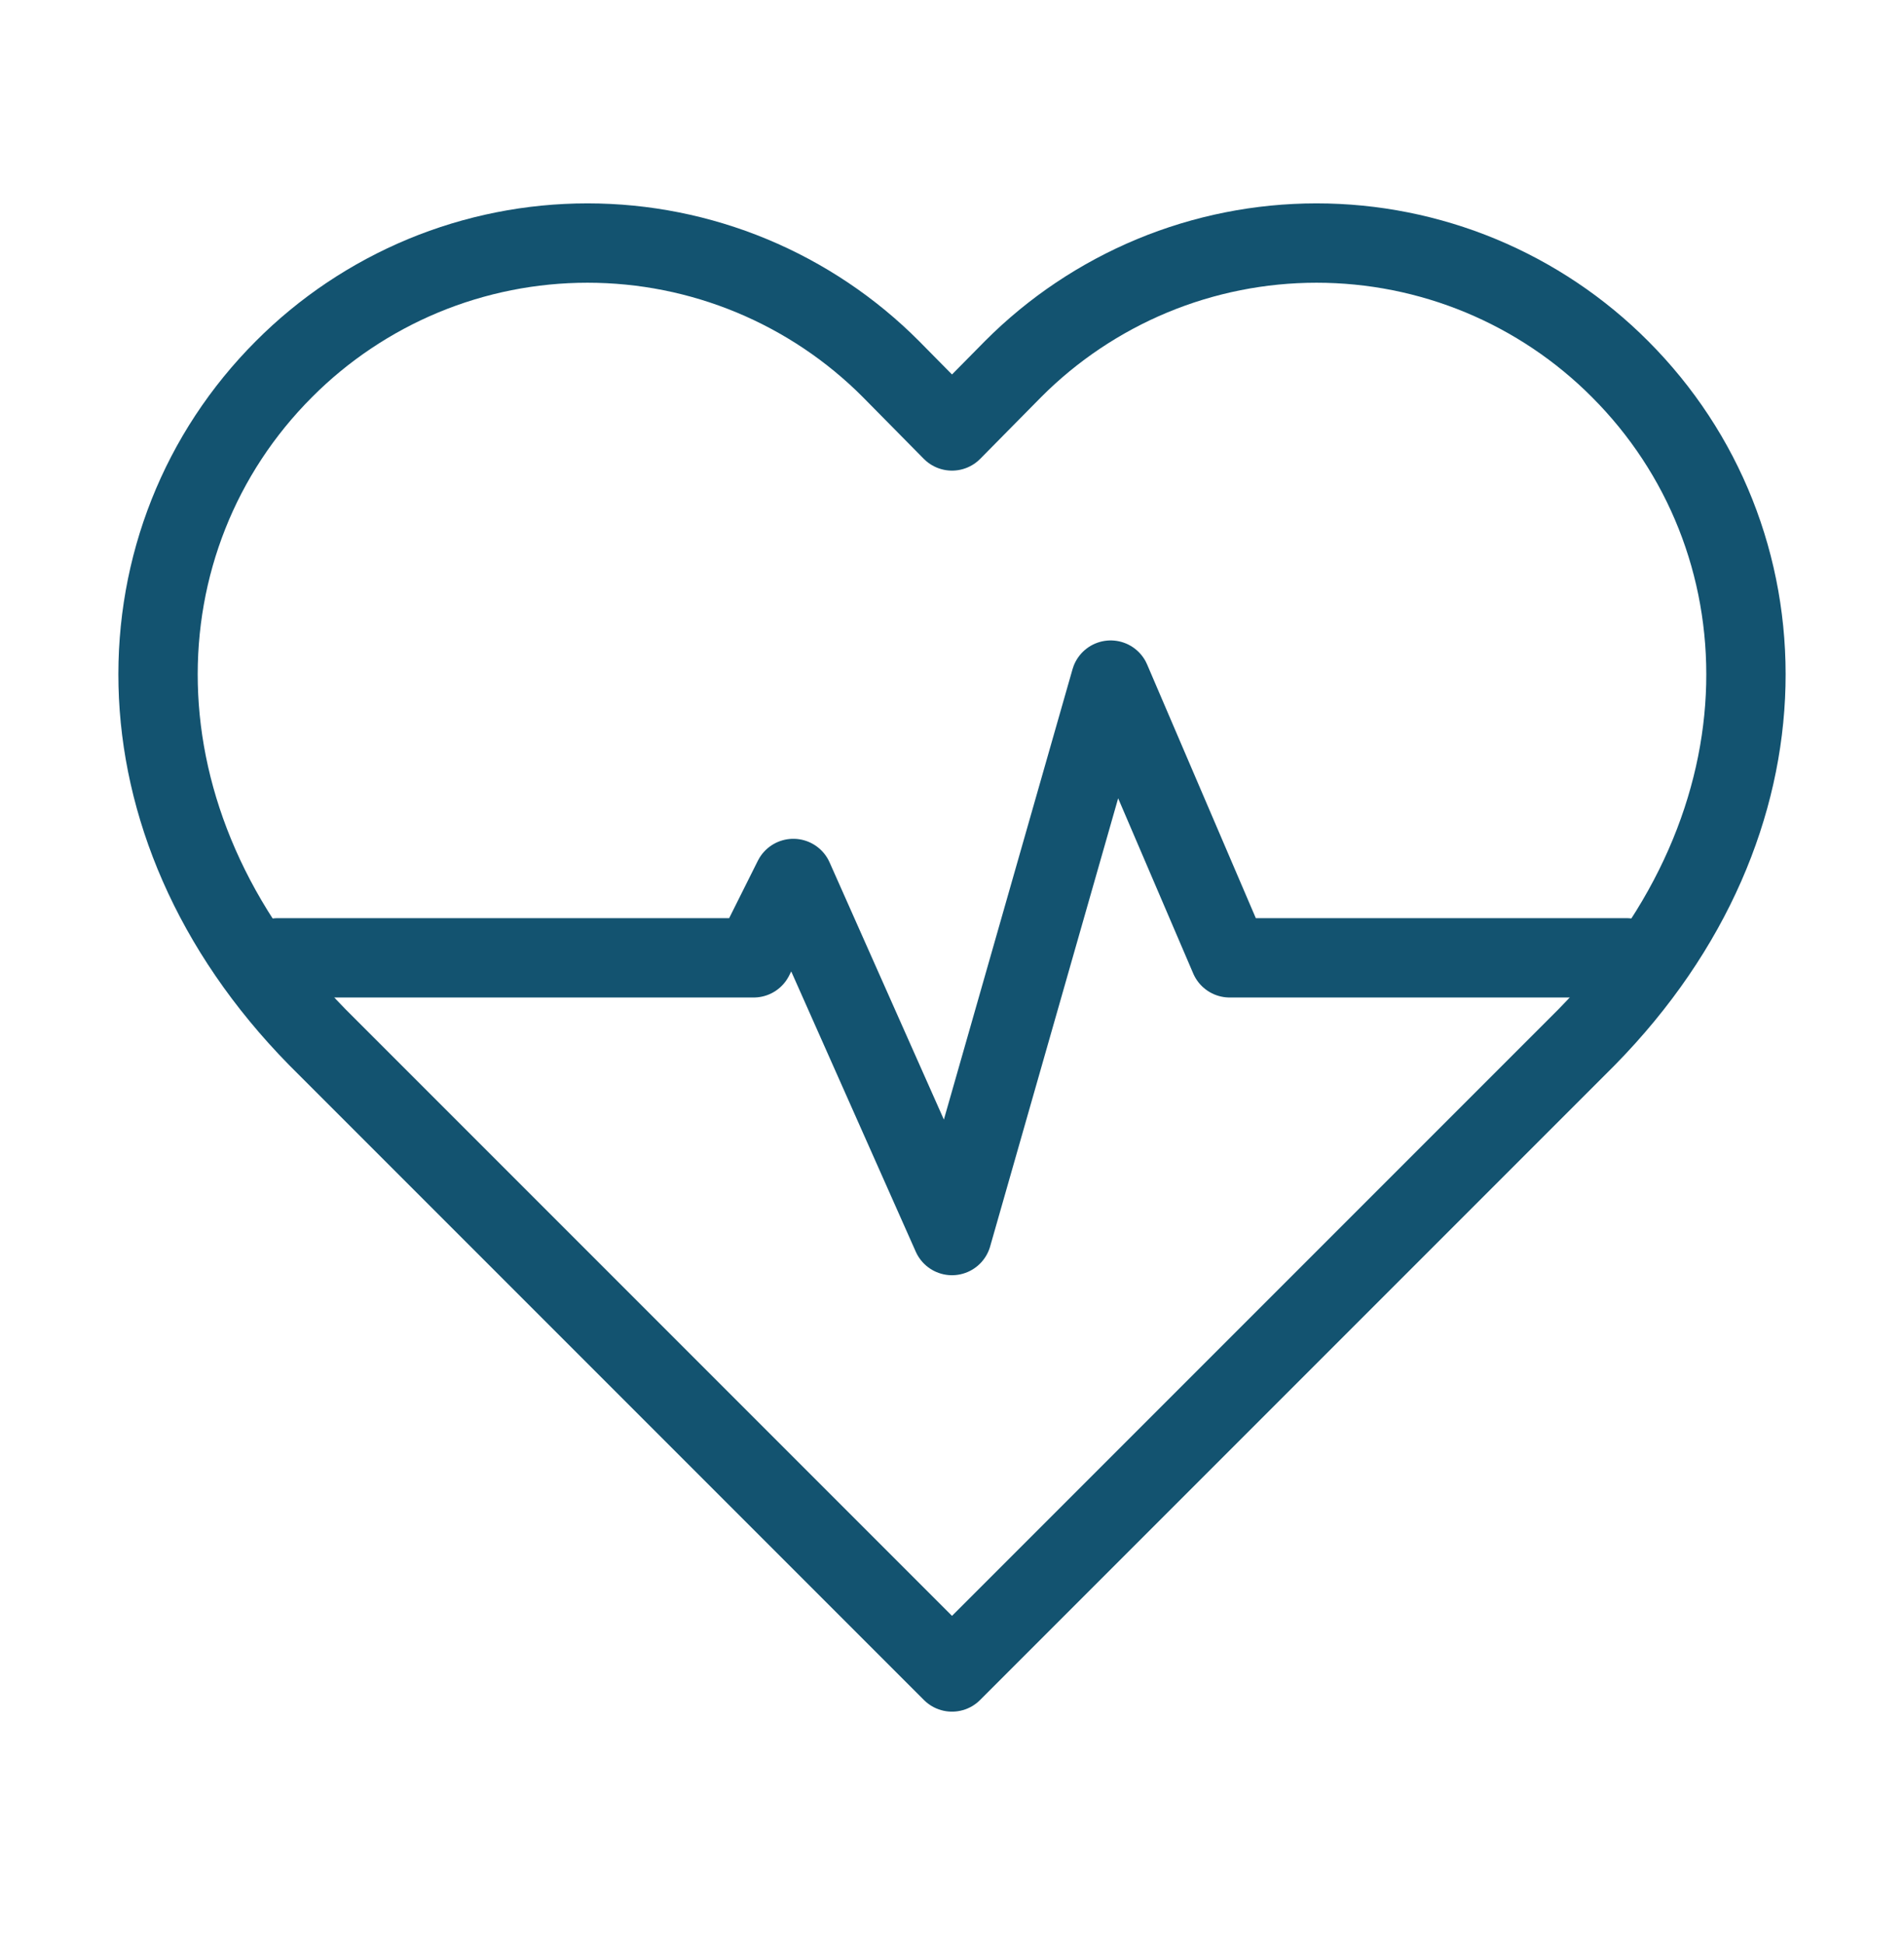
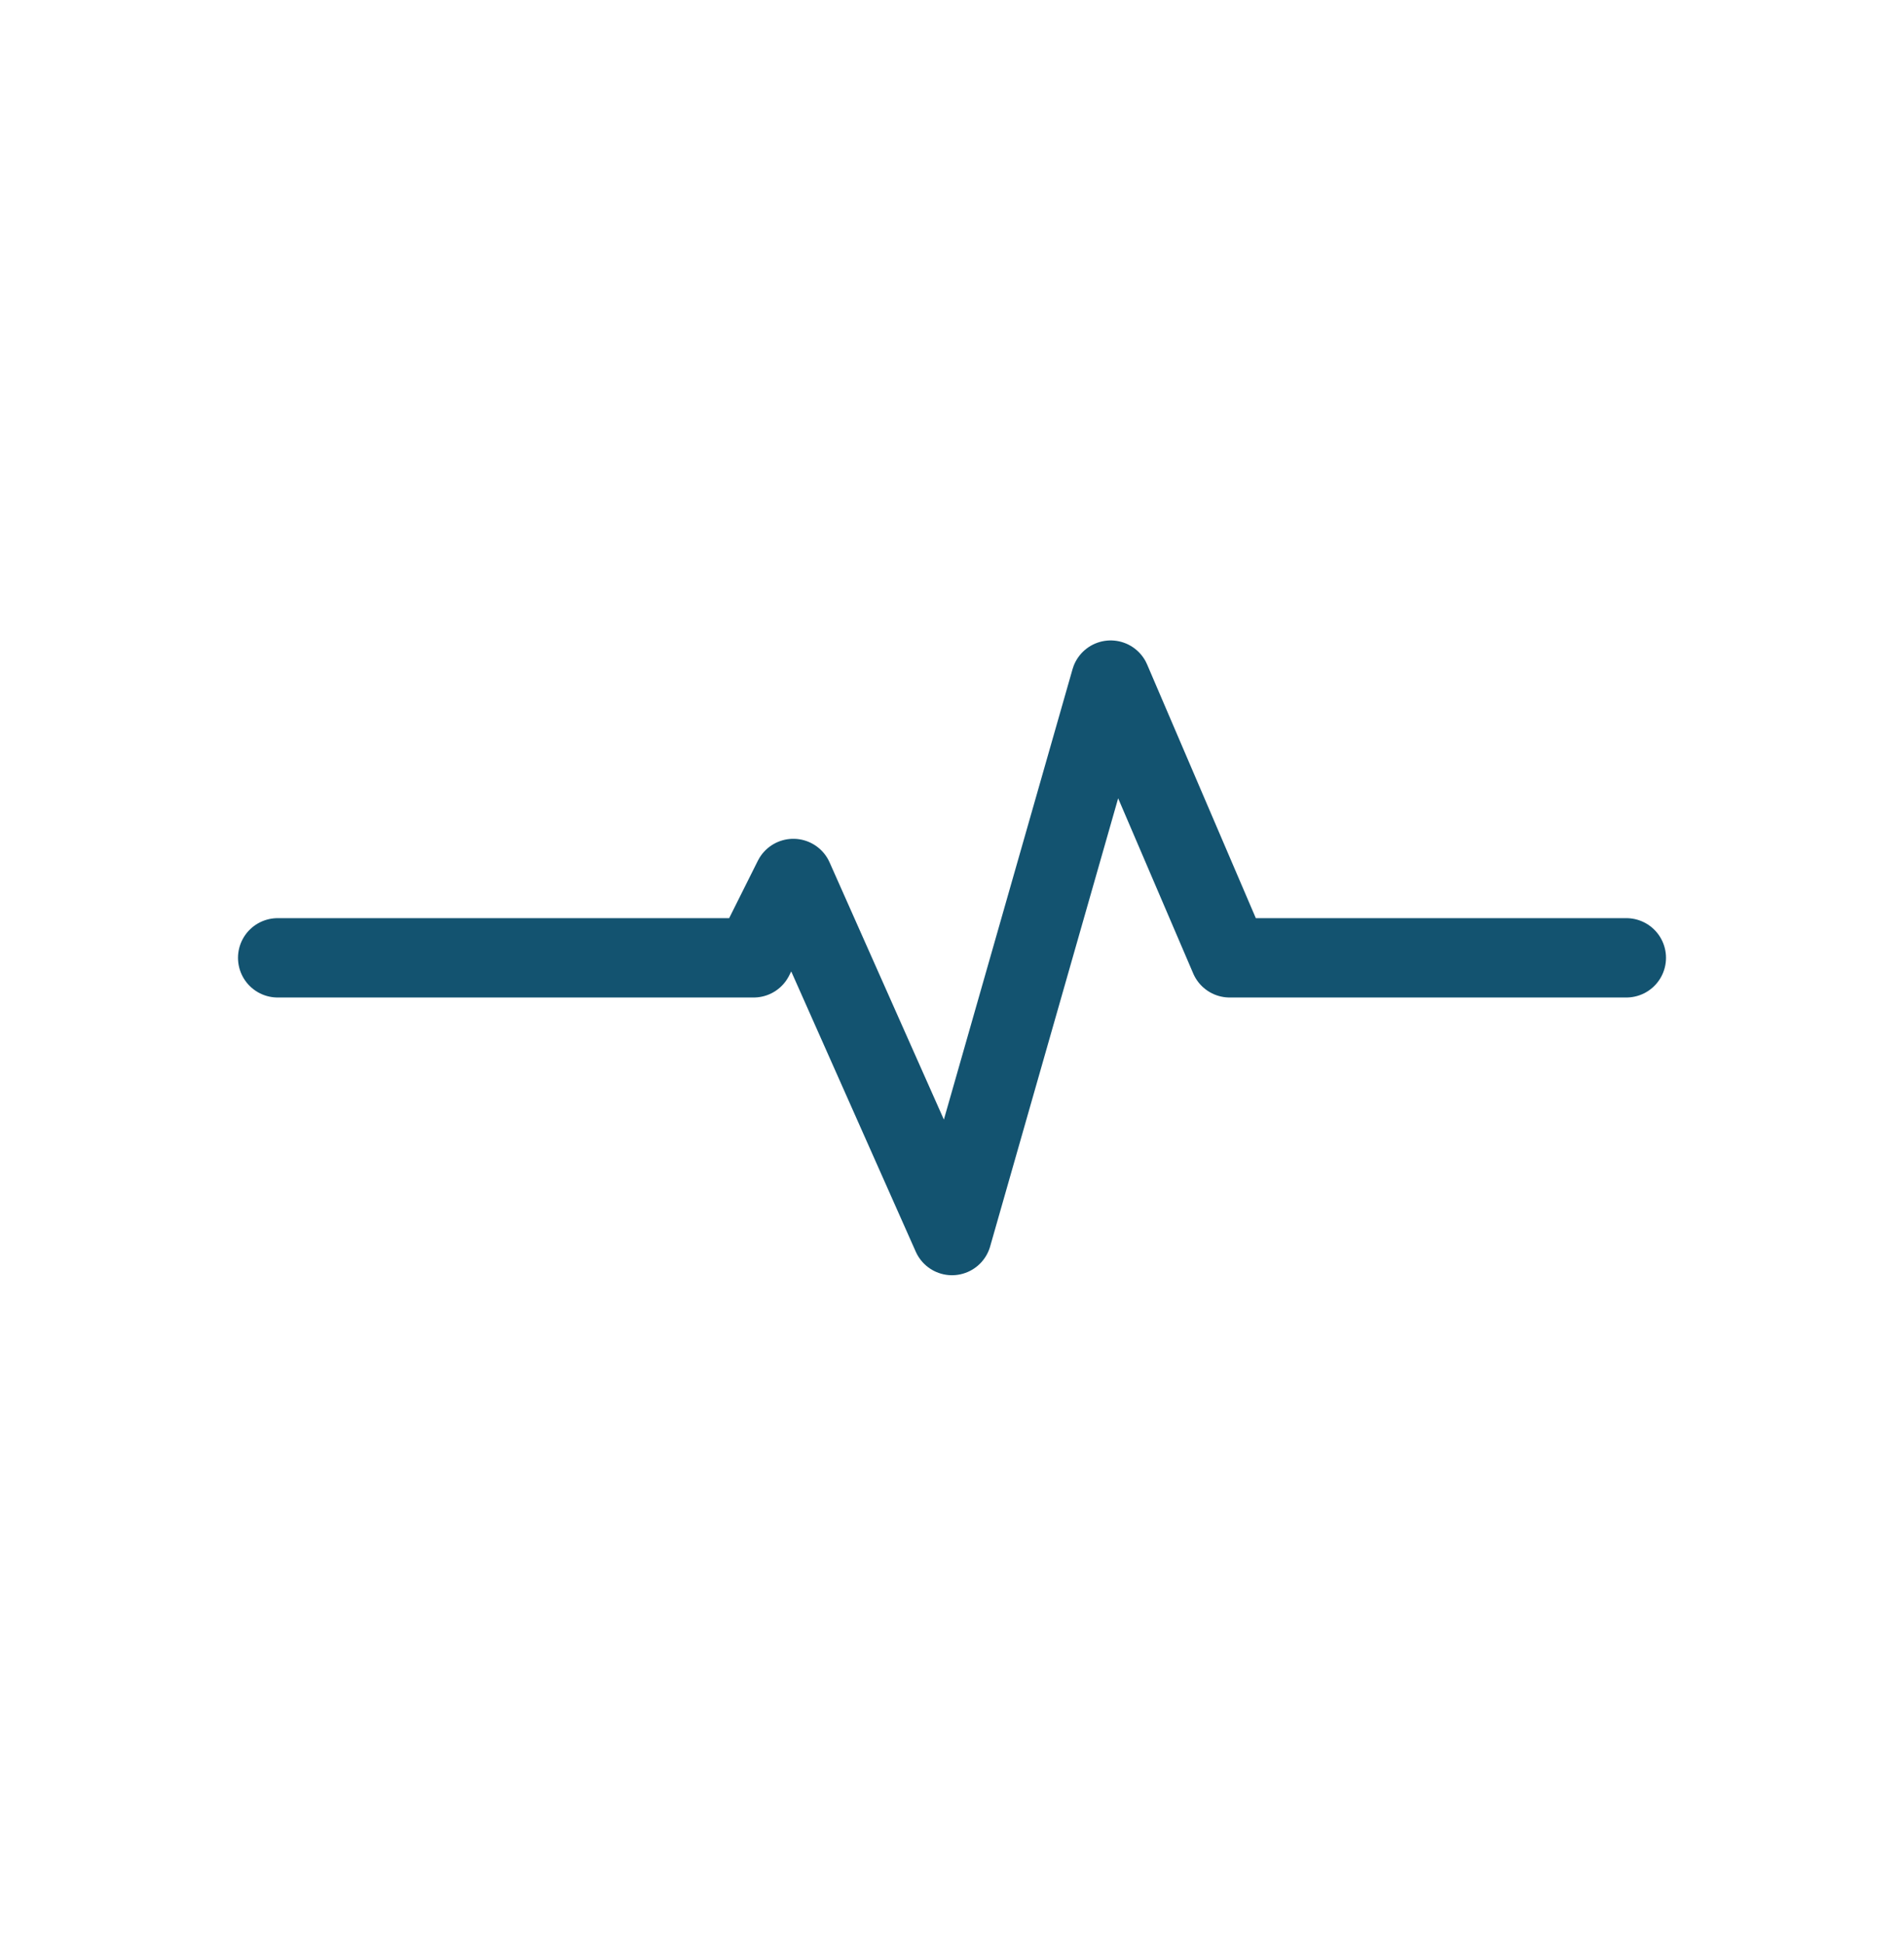
<svg xmlns="http://www.w3.org/2000/svg" width="48" height="49" viewBox="0 0 48 49" fill="none">
-   <path d="M40.84 9.302C39.837 8.295 38.645 7.497 37.332 6.951C36.019 6.406 34.611 6.126 33.19 6.126C31.769 6.126 30.361 6.406 29.048 6.951C27.736 7.497 26.543 8.295 25.54 9.302L24 10.862L22.46 9.302C21.457 8.295 20.265 7.497 18.952 6.951C17.639 6.406 16.232 6.126 14.81 6.126C13.389 6.126 11.981 6.406 10.668 6.951C9.356 7.497 8.163 8.295 7.16 9.302C2.92 13.542 2.66 20.702 8 26.142L24 42.142L40 26.142C45.34 20.702 45.08 13.542 40.84 9.302Z" stroke="#135370" stroke-width="2" stroke-linecap="round" stroke-linejoin="round" />
  <path d="M7 24.142H19L20 22.142L24 31.142L28 17.142L31 24.142H41" stroke="#135370" stroke-width="2" stroke-linecap="round" stroke-linejoin="round" />
</svg>